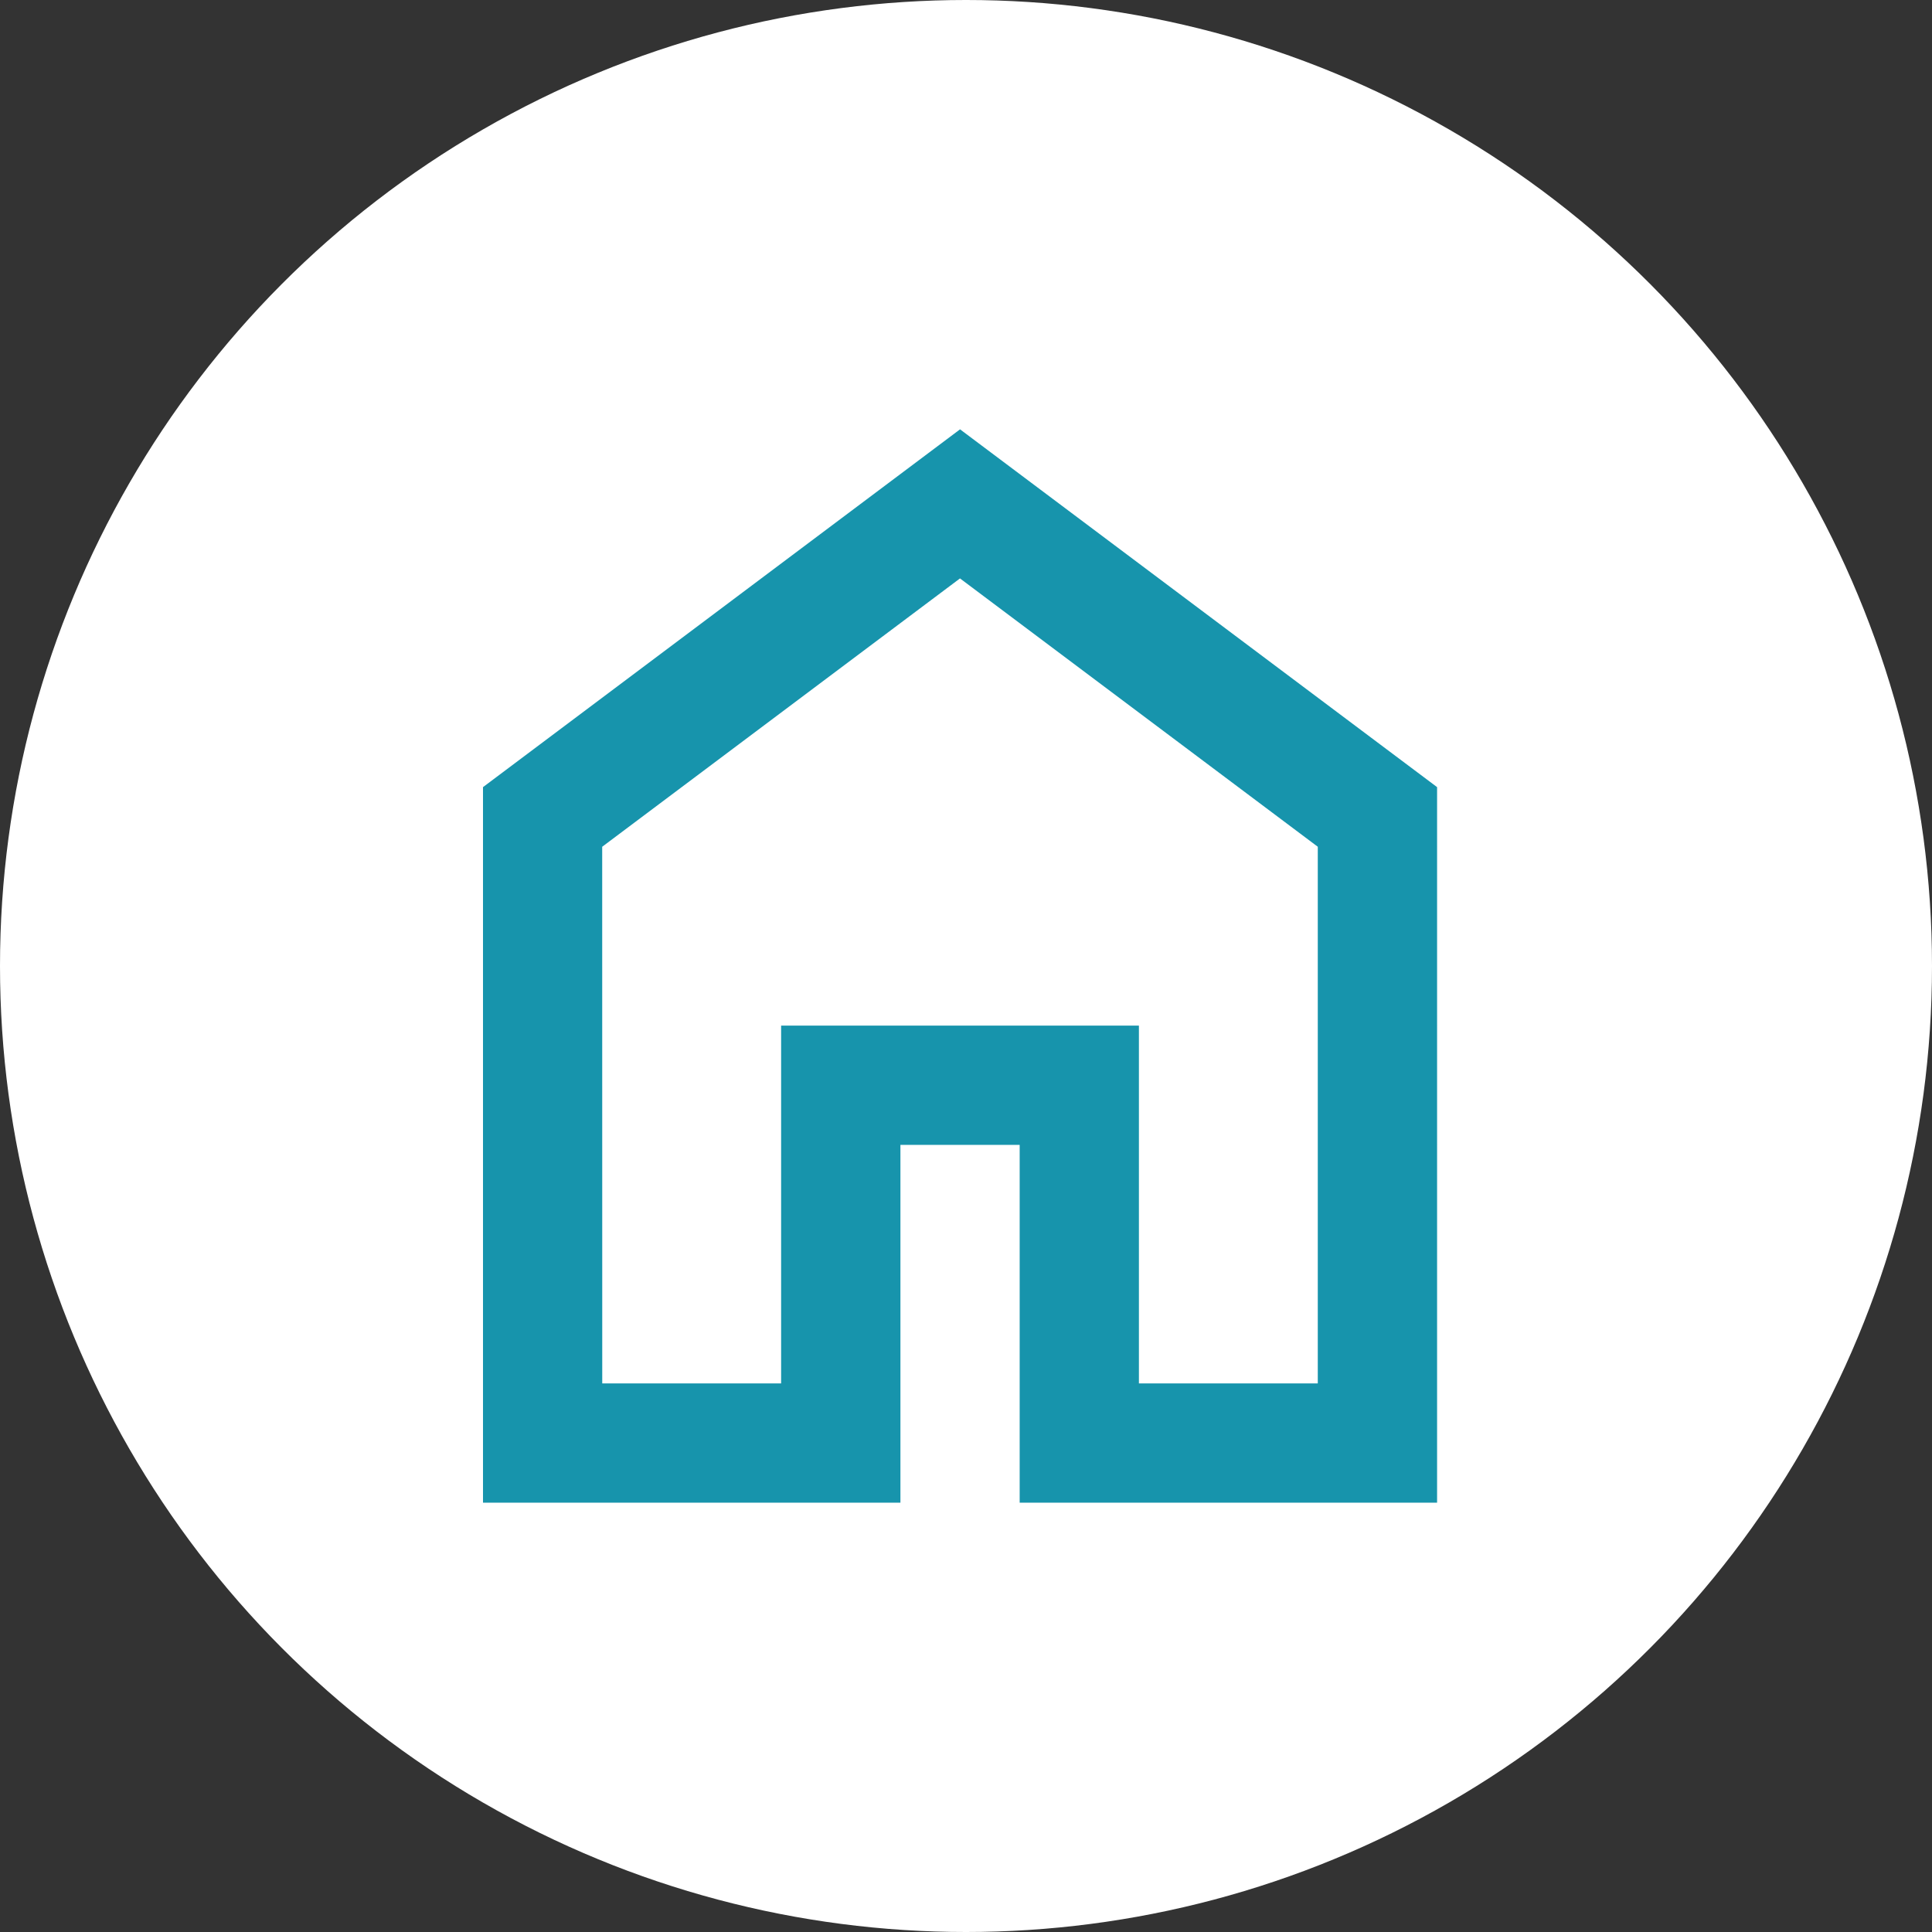
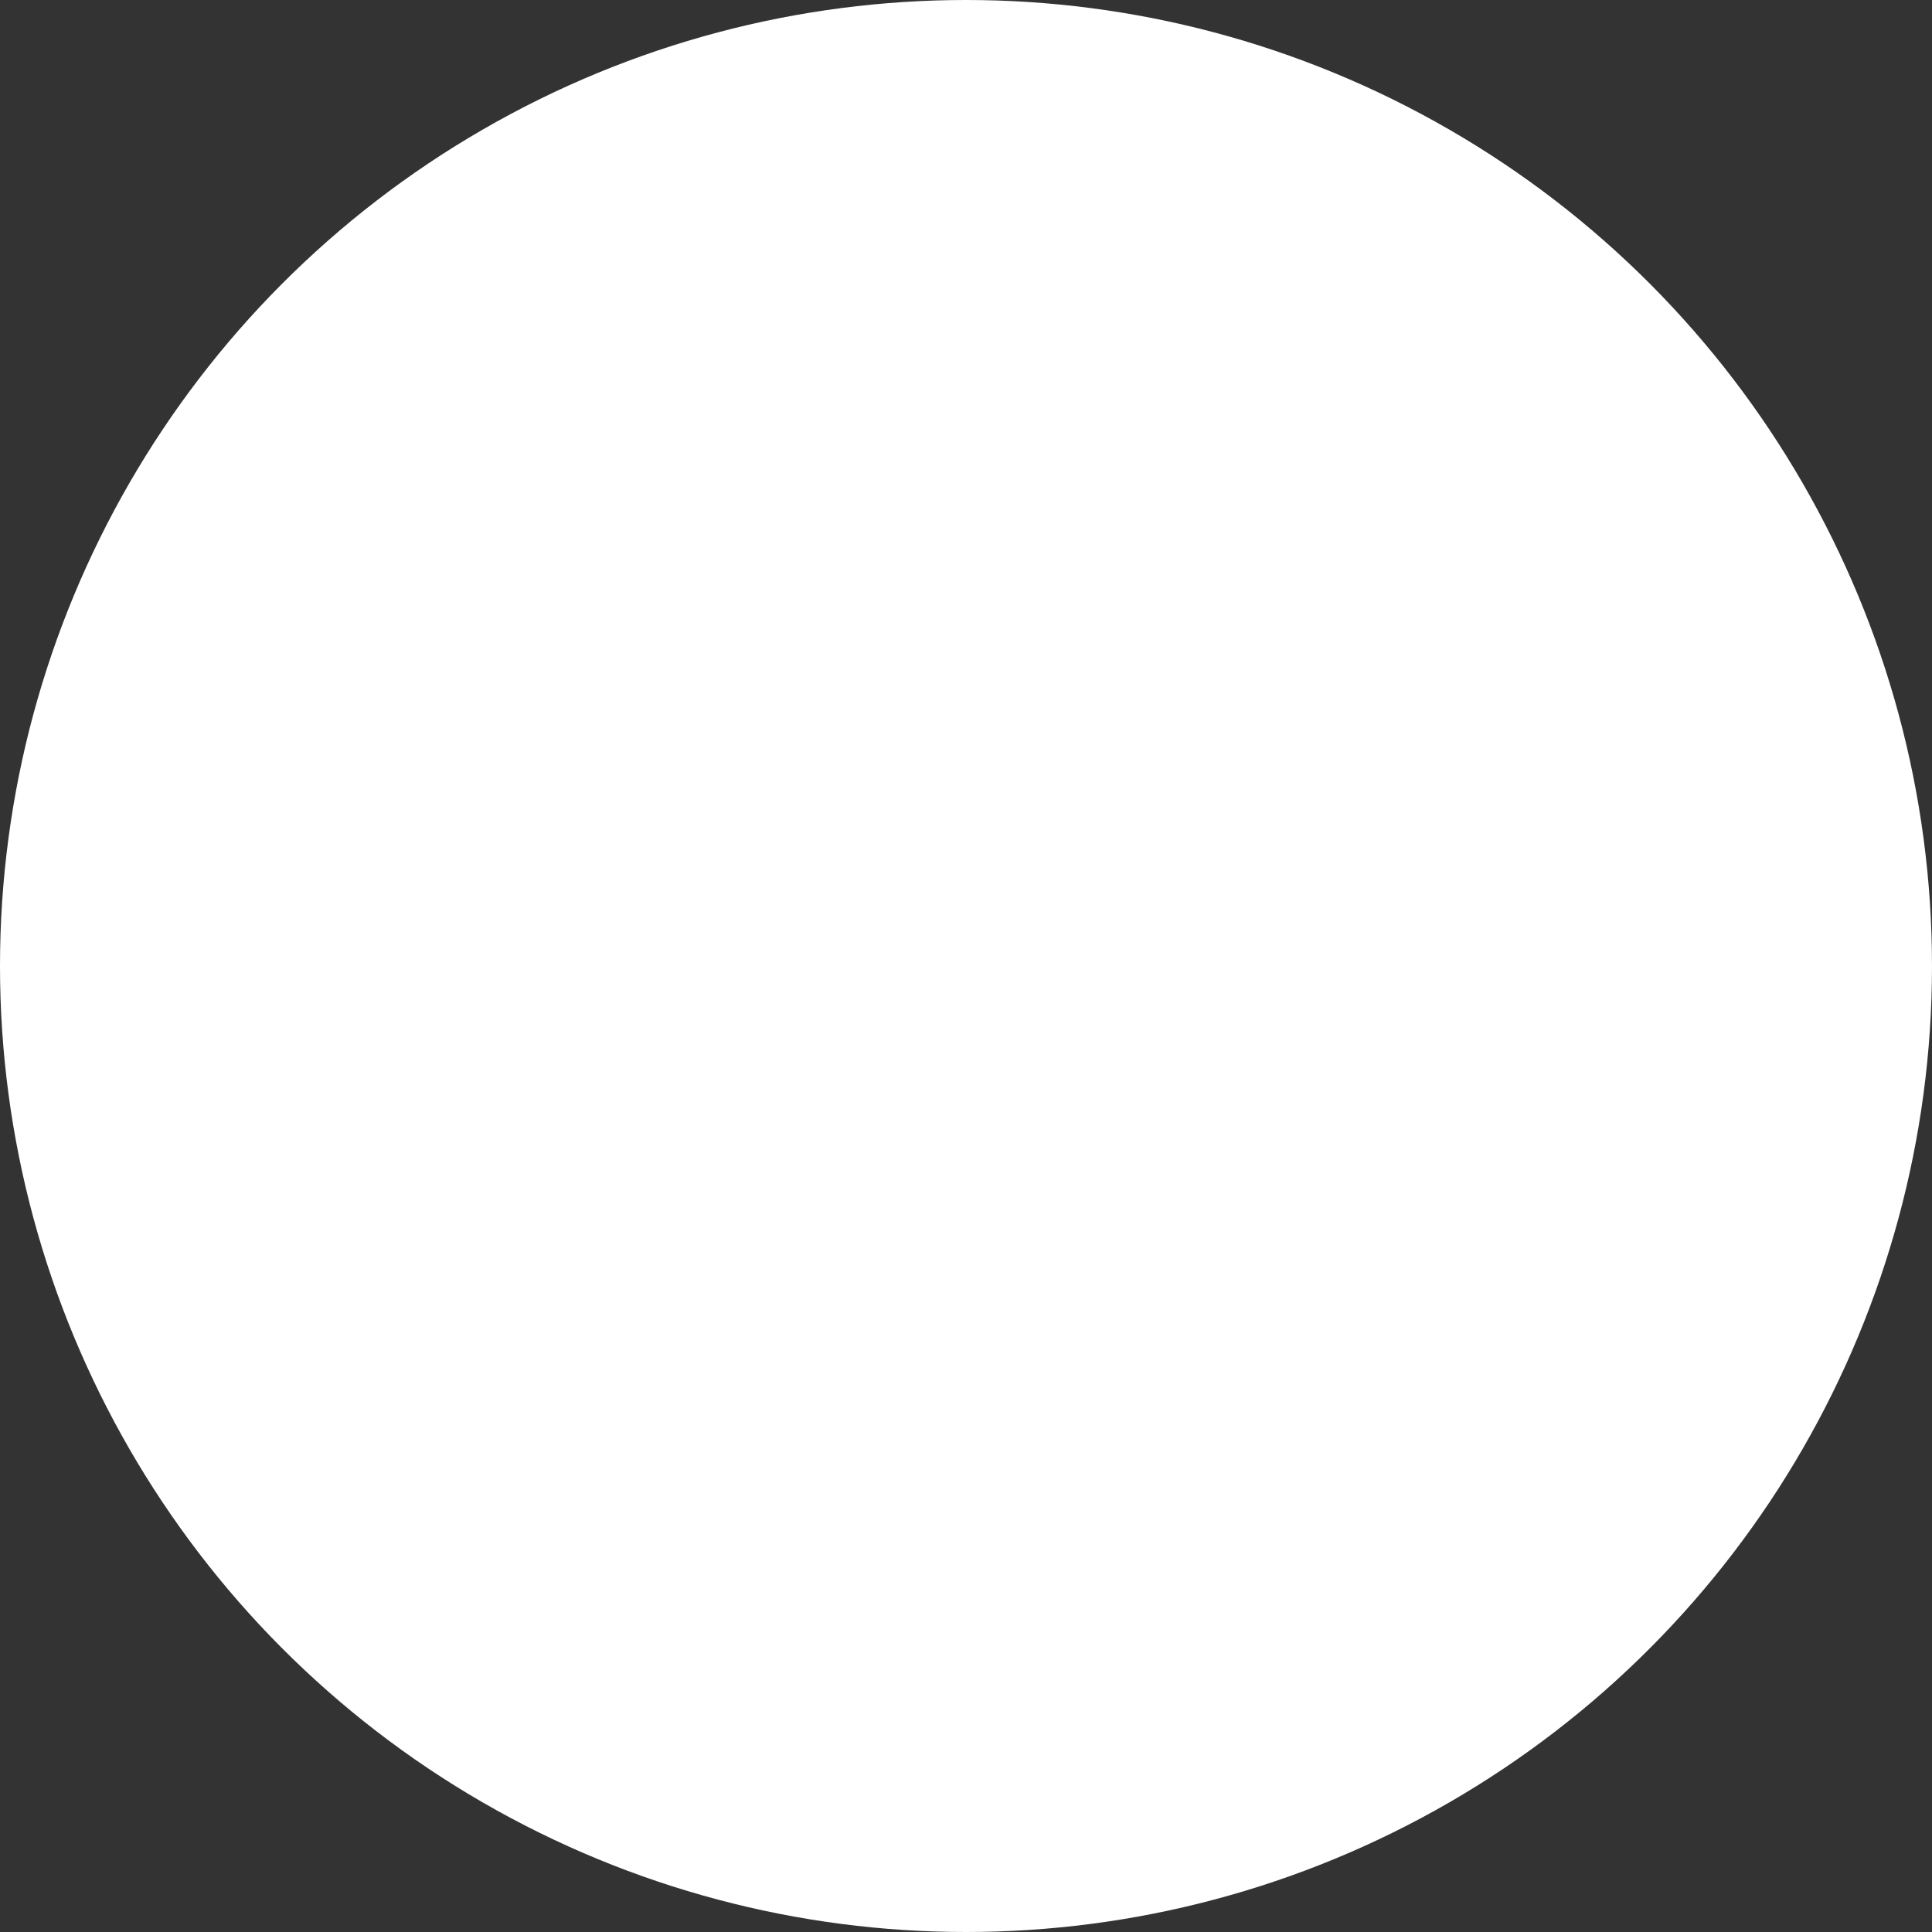
<svg xmlns="http://www.w3.org/2000/svg" width="36" height="36" viewBox="0 0 36 36">
  <rect x="0" y="0" width="36" height="36" fill="#333333" stroke="none" />
  <g id="nav__home" transform="translate(-393 -86)">
    <circle id="楕円形_1" data-name="楕円形 1" cx="18" cy="18" r="18" transform="translate(393 86)" fill="#fff" />
-     <path id="home_FILL0_wght400_GRAD0_opsz24" d="M162.222-822.222h3.333v-6.667h6.667v6.667h3.333v-10l-6.667-5-6.667,5ZM160-820v-13.333L168.889-840l8.889,6.667V-820H170v-6.667h-2.222V-820ZM168.889-829.722Z" transform="translate(242 934)" fill="#1794ac" />
  </g>
</svg>